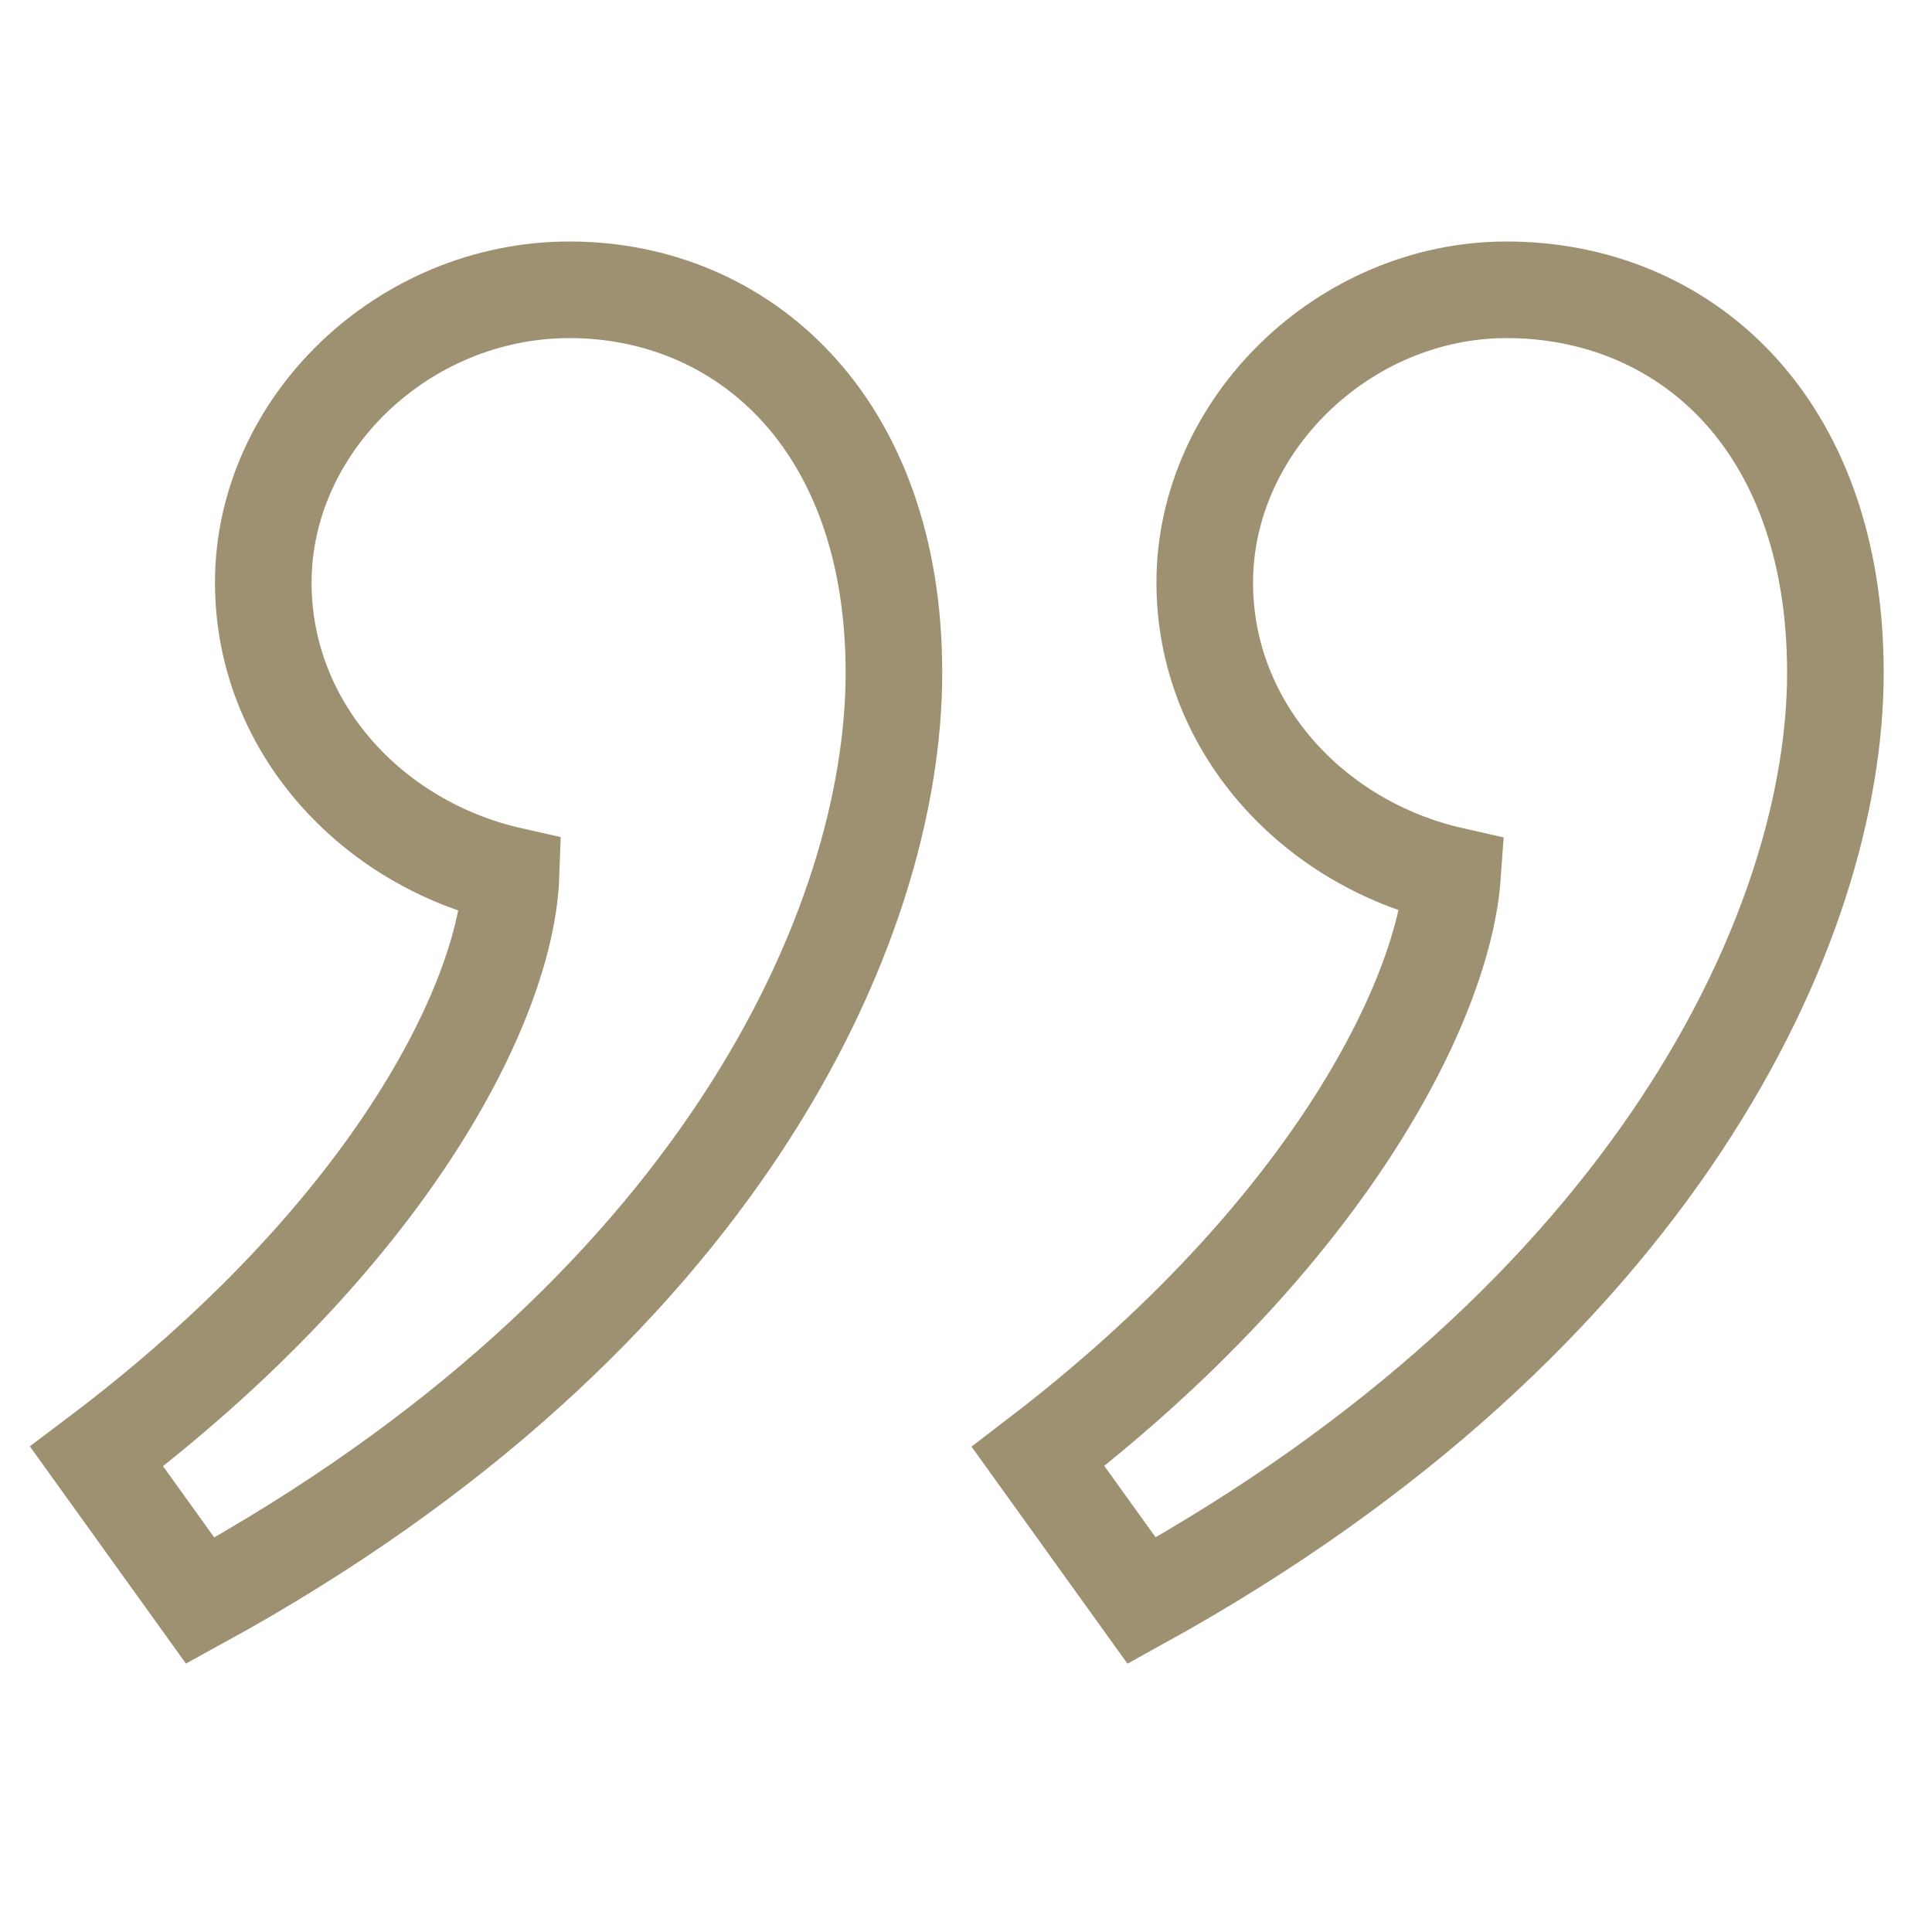
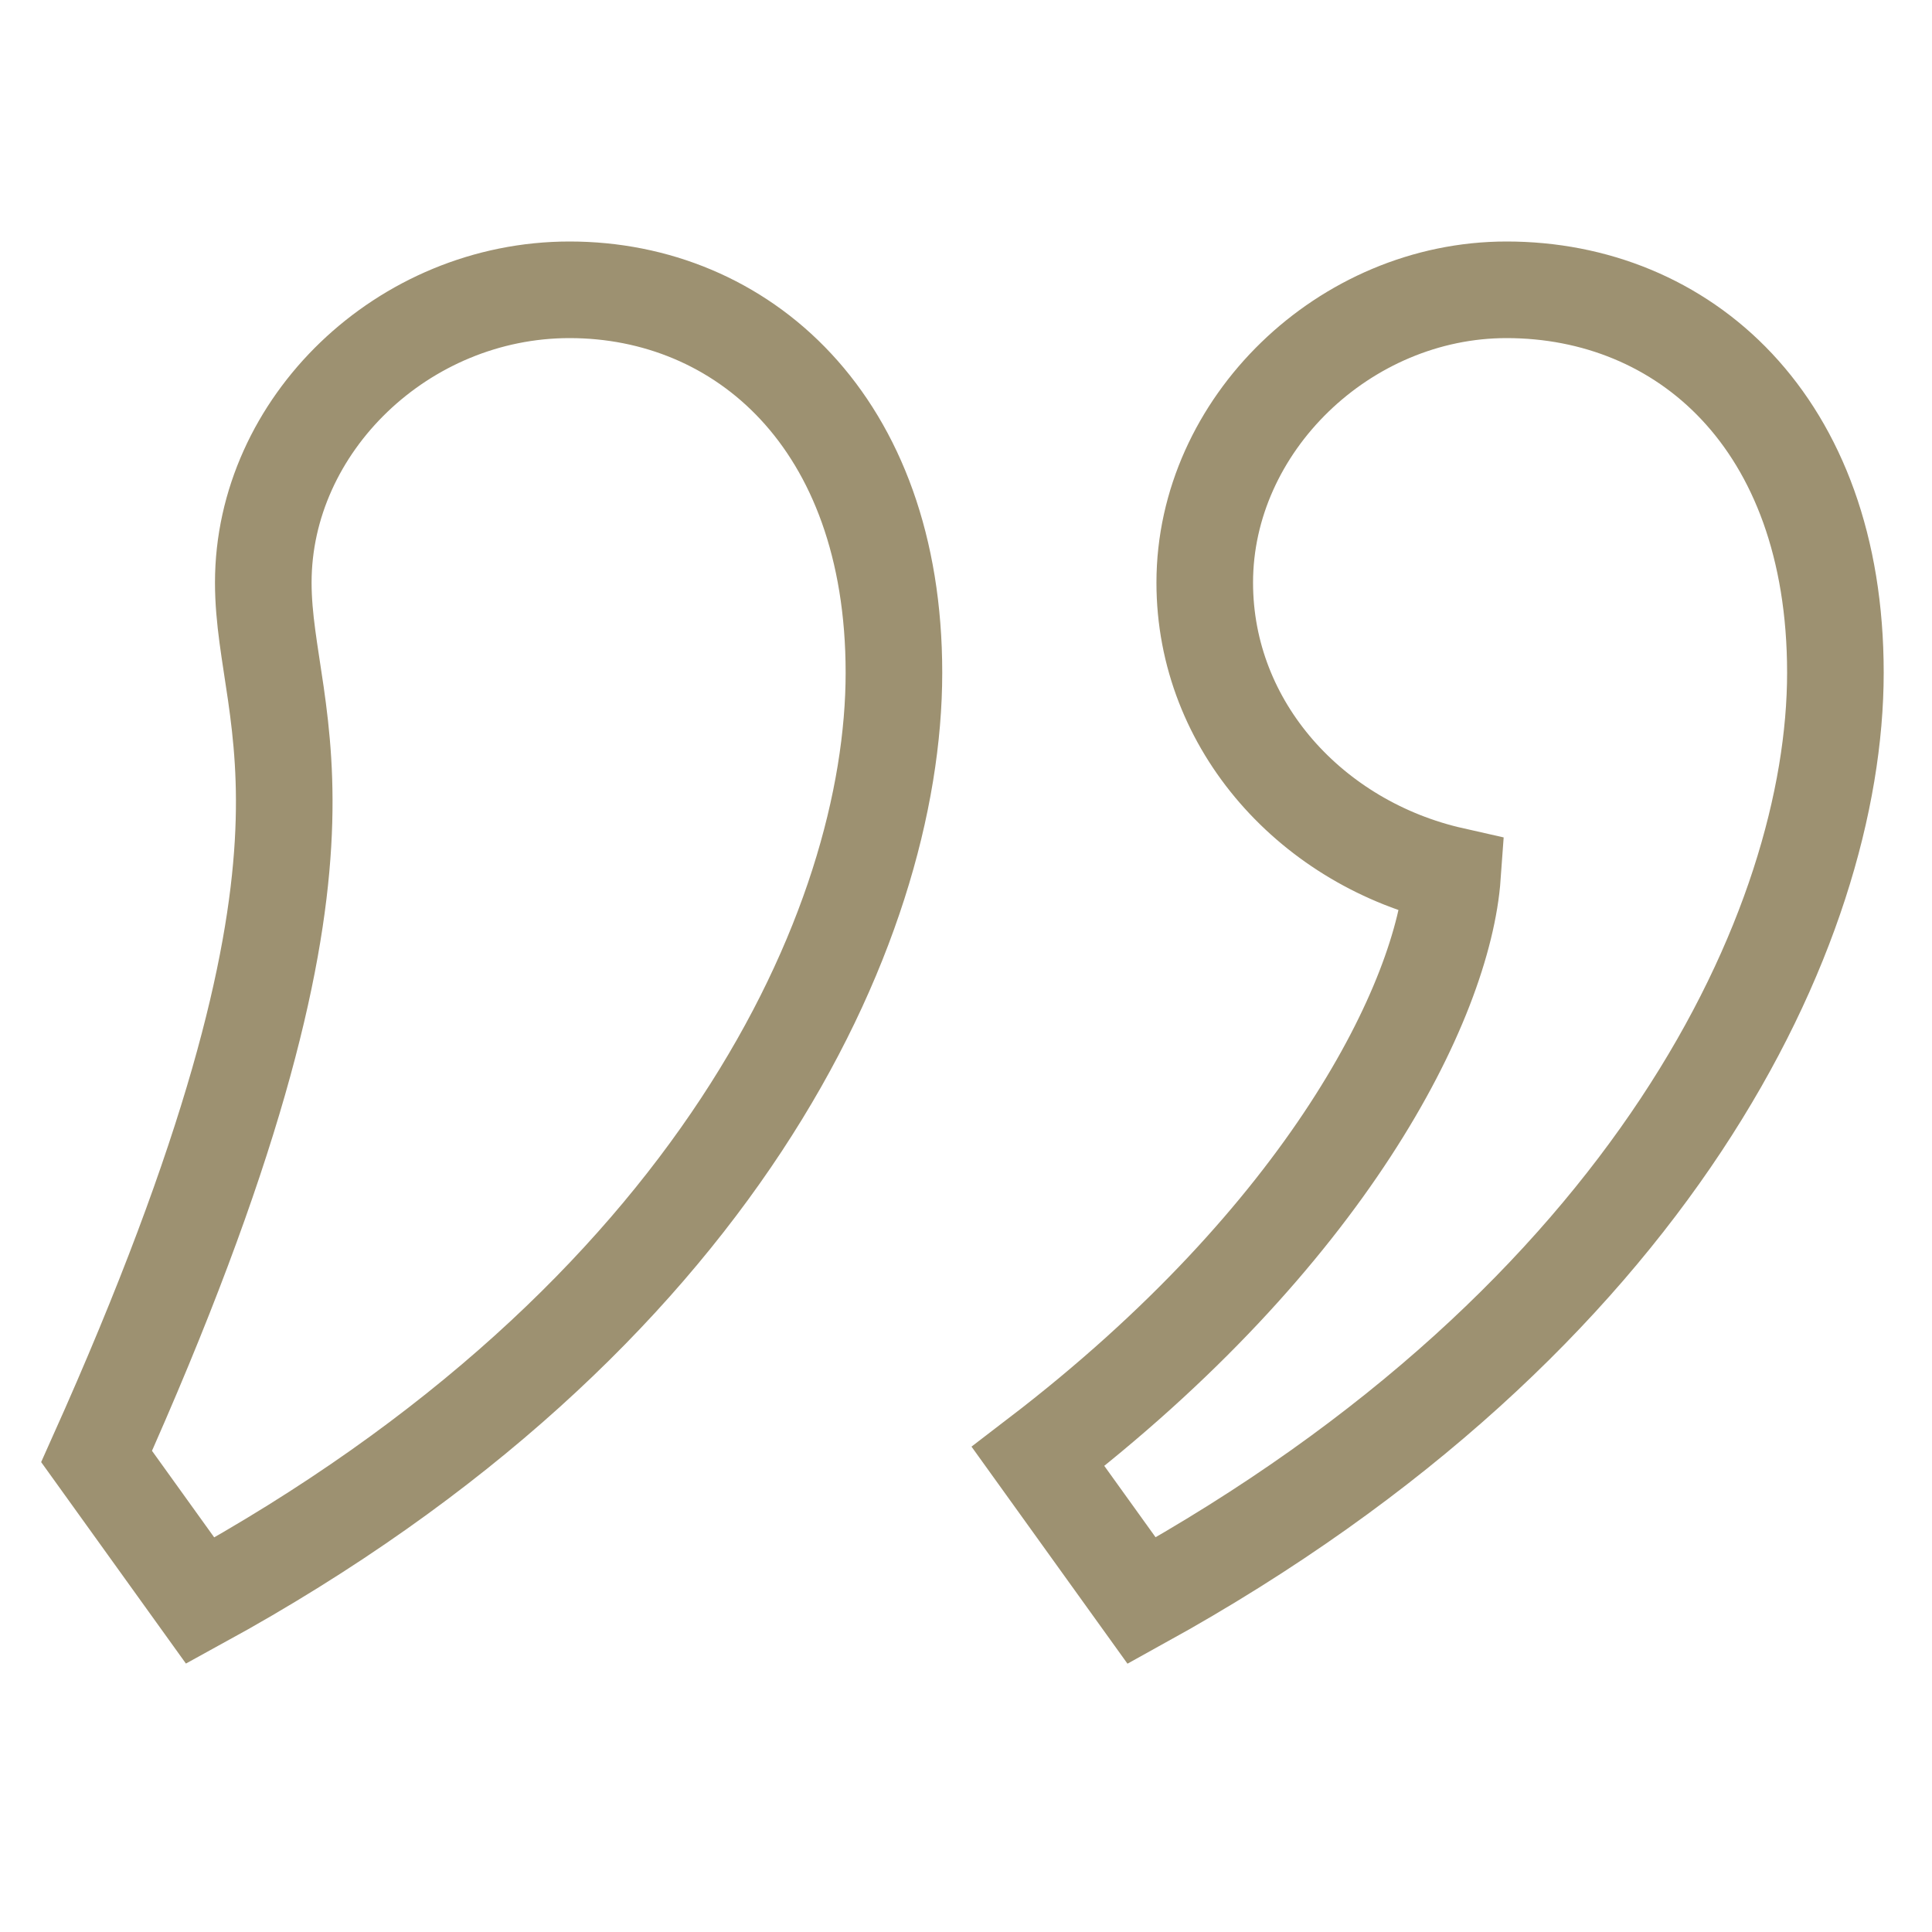
<svg xmlns="http://www.w3.org/2000/svg" width="40" height="40" viewBox="0 0 40 40" fill="none">
-   <path d="M23.637 33.14L21.492 30.155C27.461 25.585 29.886 20.736 30.073 18.124C27.181 17.471 24.943 15.047 24.943 12.062C24.943 8.798 27.834 6 31.192 6C34.829 6 38 8.705 38 13.928C38 19.15 34.269 27.264 23.637 33.14ZM4.145 33.14L2 30.155C8.062 25.585 10.487 20.736 10.58 18.124C7.689 17.471 5.451 15.047 5.451 12.062C5.451 8.798 8.342 6 11.793 6C15.337 6 18.508 8.705 18.508 13.928C18.508 19.15 14.87 27.264 4.145 33.14Z" stroke="#9D9171" stroke-width="2" />
+   <path d="M23.637 33.14L21.492 30.155C27.461 25.585 29.886 20.736 30.073 18.124C27.181 17.471 24.943 15.047 24.943 12.062C24.943 8.798 27.834 6 31.192 6C34.829 6 38 8.705 38 13.928C38 19.15 34.269 27.264 23.637 33.14ZM4.145 33.14L2 30.155C7.689 17.471 5.451 15.047 5.451 12.062C5.451 8.798 8.342 6 11.793 6C15.337 6 18.508 8.705 18.508 13.928C18.508 19.15 14.87 27.264 4.145 33.14Z" stroke="#9D9171" stroke-width="2" />
</svg>